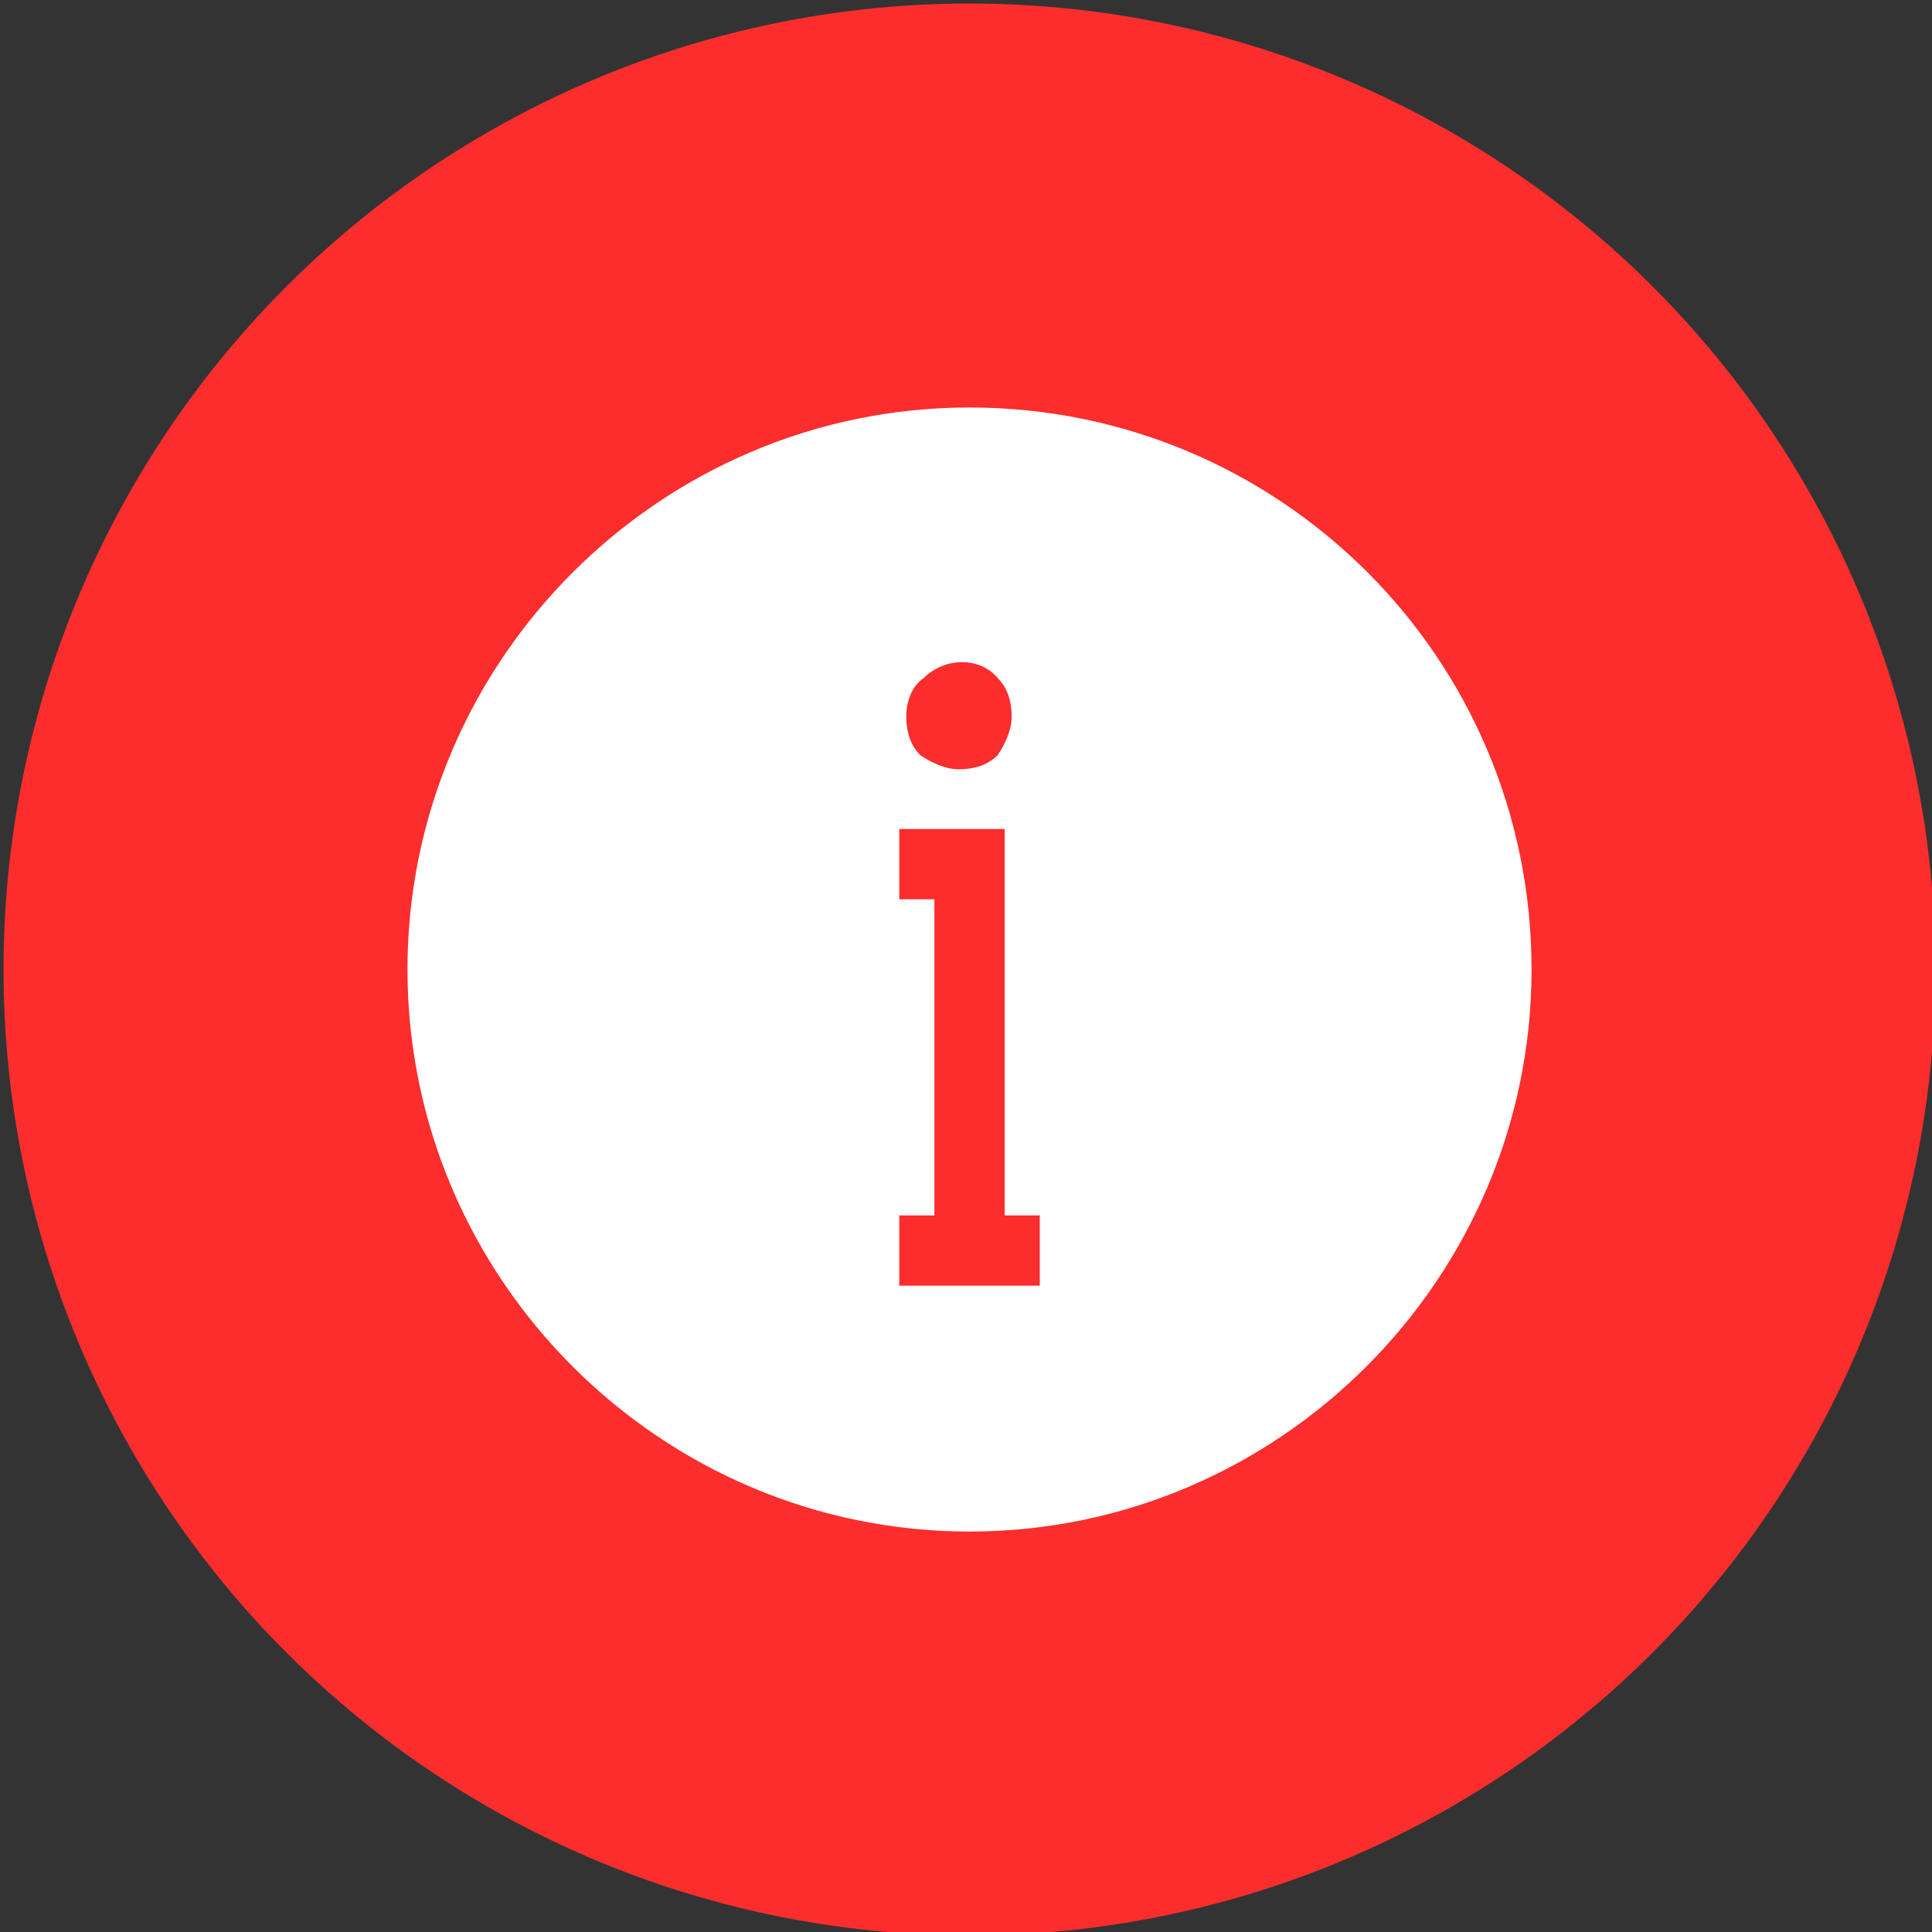
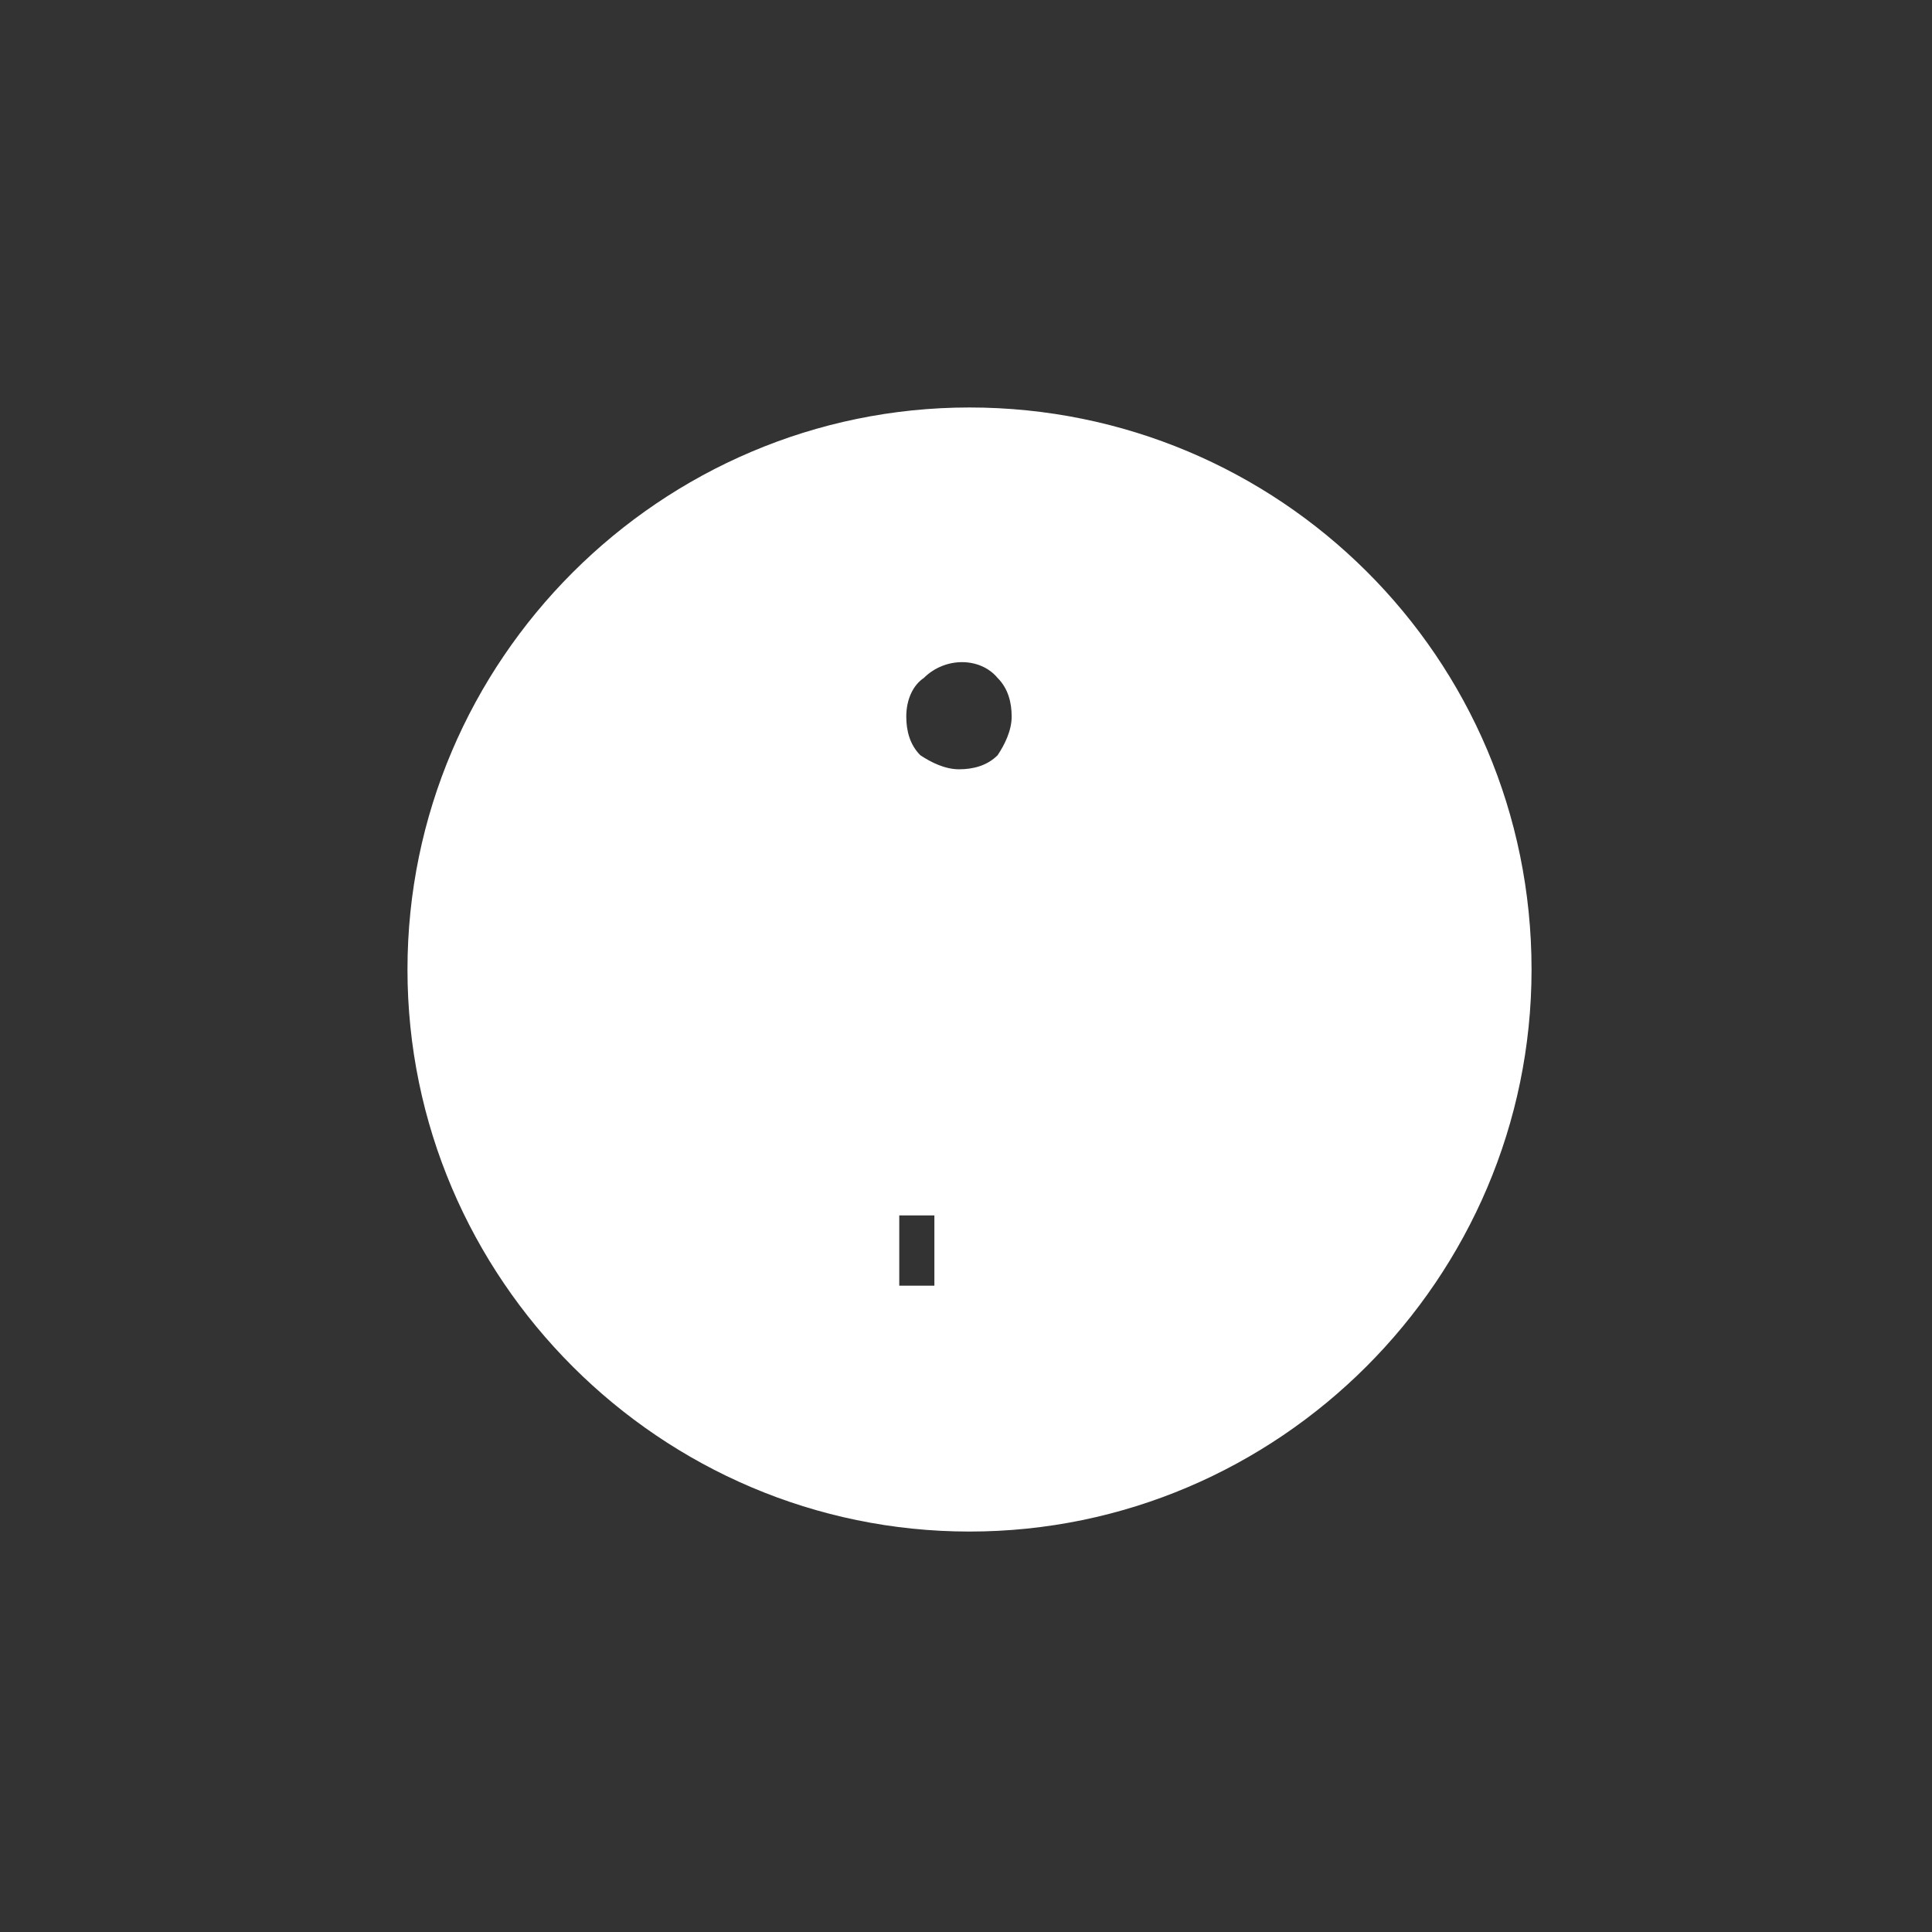
<svg xmlns="http://www.w3.org/2000/svg" version="1.1" id="Слой_1" x="0px" y="0px" viewBox="540.2 786.8 55 55" xml:space="preserve">
  <rect x="540.2" y="786.8" width="55" height="55" fill="#333333" stroke="none" />
-   <circle fill="#FB2D2D" cx="567.8" cy="814.4" r="27.5" />
-   <path fill="#FFFFFF" d="M567.8,798.4c-8.8,0-16,7.2-16,16c0,8.8,7.2,16,16,16c8.8,0,16-7.2,16-16 C583.8,805.5,576.6,798.4,567.8,798.4z M566.5,806.1c0.6-0.6,1.6-0.6,2.1,0c0.3,0.3,0.4,0.7,0.4,1.1c0,0.4-0.2,0.8-0.4,1.1 c-0.3,0.3-0.7,0.4-1.1,0.4c-0.4,0-0.8-0.2-1.1-0.4c-0.3-0.3-0.4-0.7-0.4-1.1C566,806.7,566.2,806.3,566.5,806.1z M569.8,823.4h-1h-1 h-2v-2h1v-9h-1v-2h3v11h1V823.4z" />
+   <path fill="#FFFFFF" d="M567.8,798.4c-8.8,0-16,7.2-16,16c0,8.8,7.2,16,16,16c8.8,0,16-7.2,16-16 C583.8,805.5,576.6,798.4,567.8,798.4z M566.5,806.1c0.6-0.6,1.6-0.6,2.1,0c0.3,0.3,0.4,0.7,0.4,1.1c0,0.4-0.2,0.8-0.4,1.1 c-0.3,0.3-0.7,0.4-1.1,0.4c-0.4,0-0.8-0.2-1.1-0.4c-0.3-0.3-0.4-0.7-0.4-1.1C566,806.7,566.2,806.3,566.5,806.1z M569.8,823.4h-1h-1 h-2v-2h1v-9h-1v-2v11h1V823.4z" />
</svg>